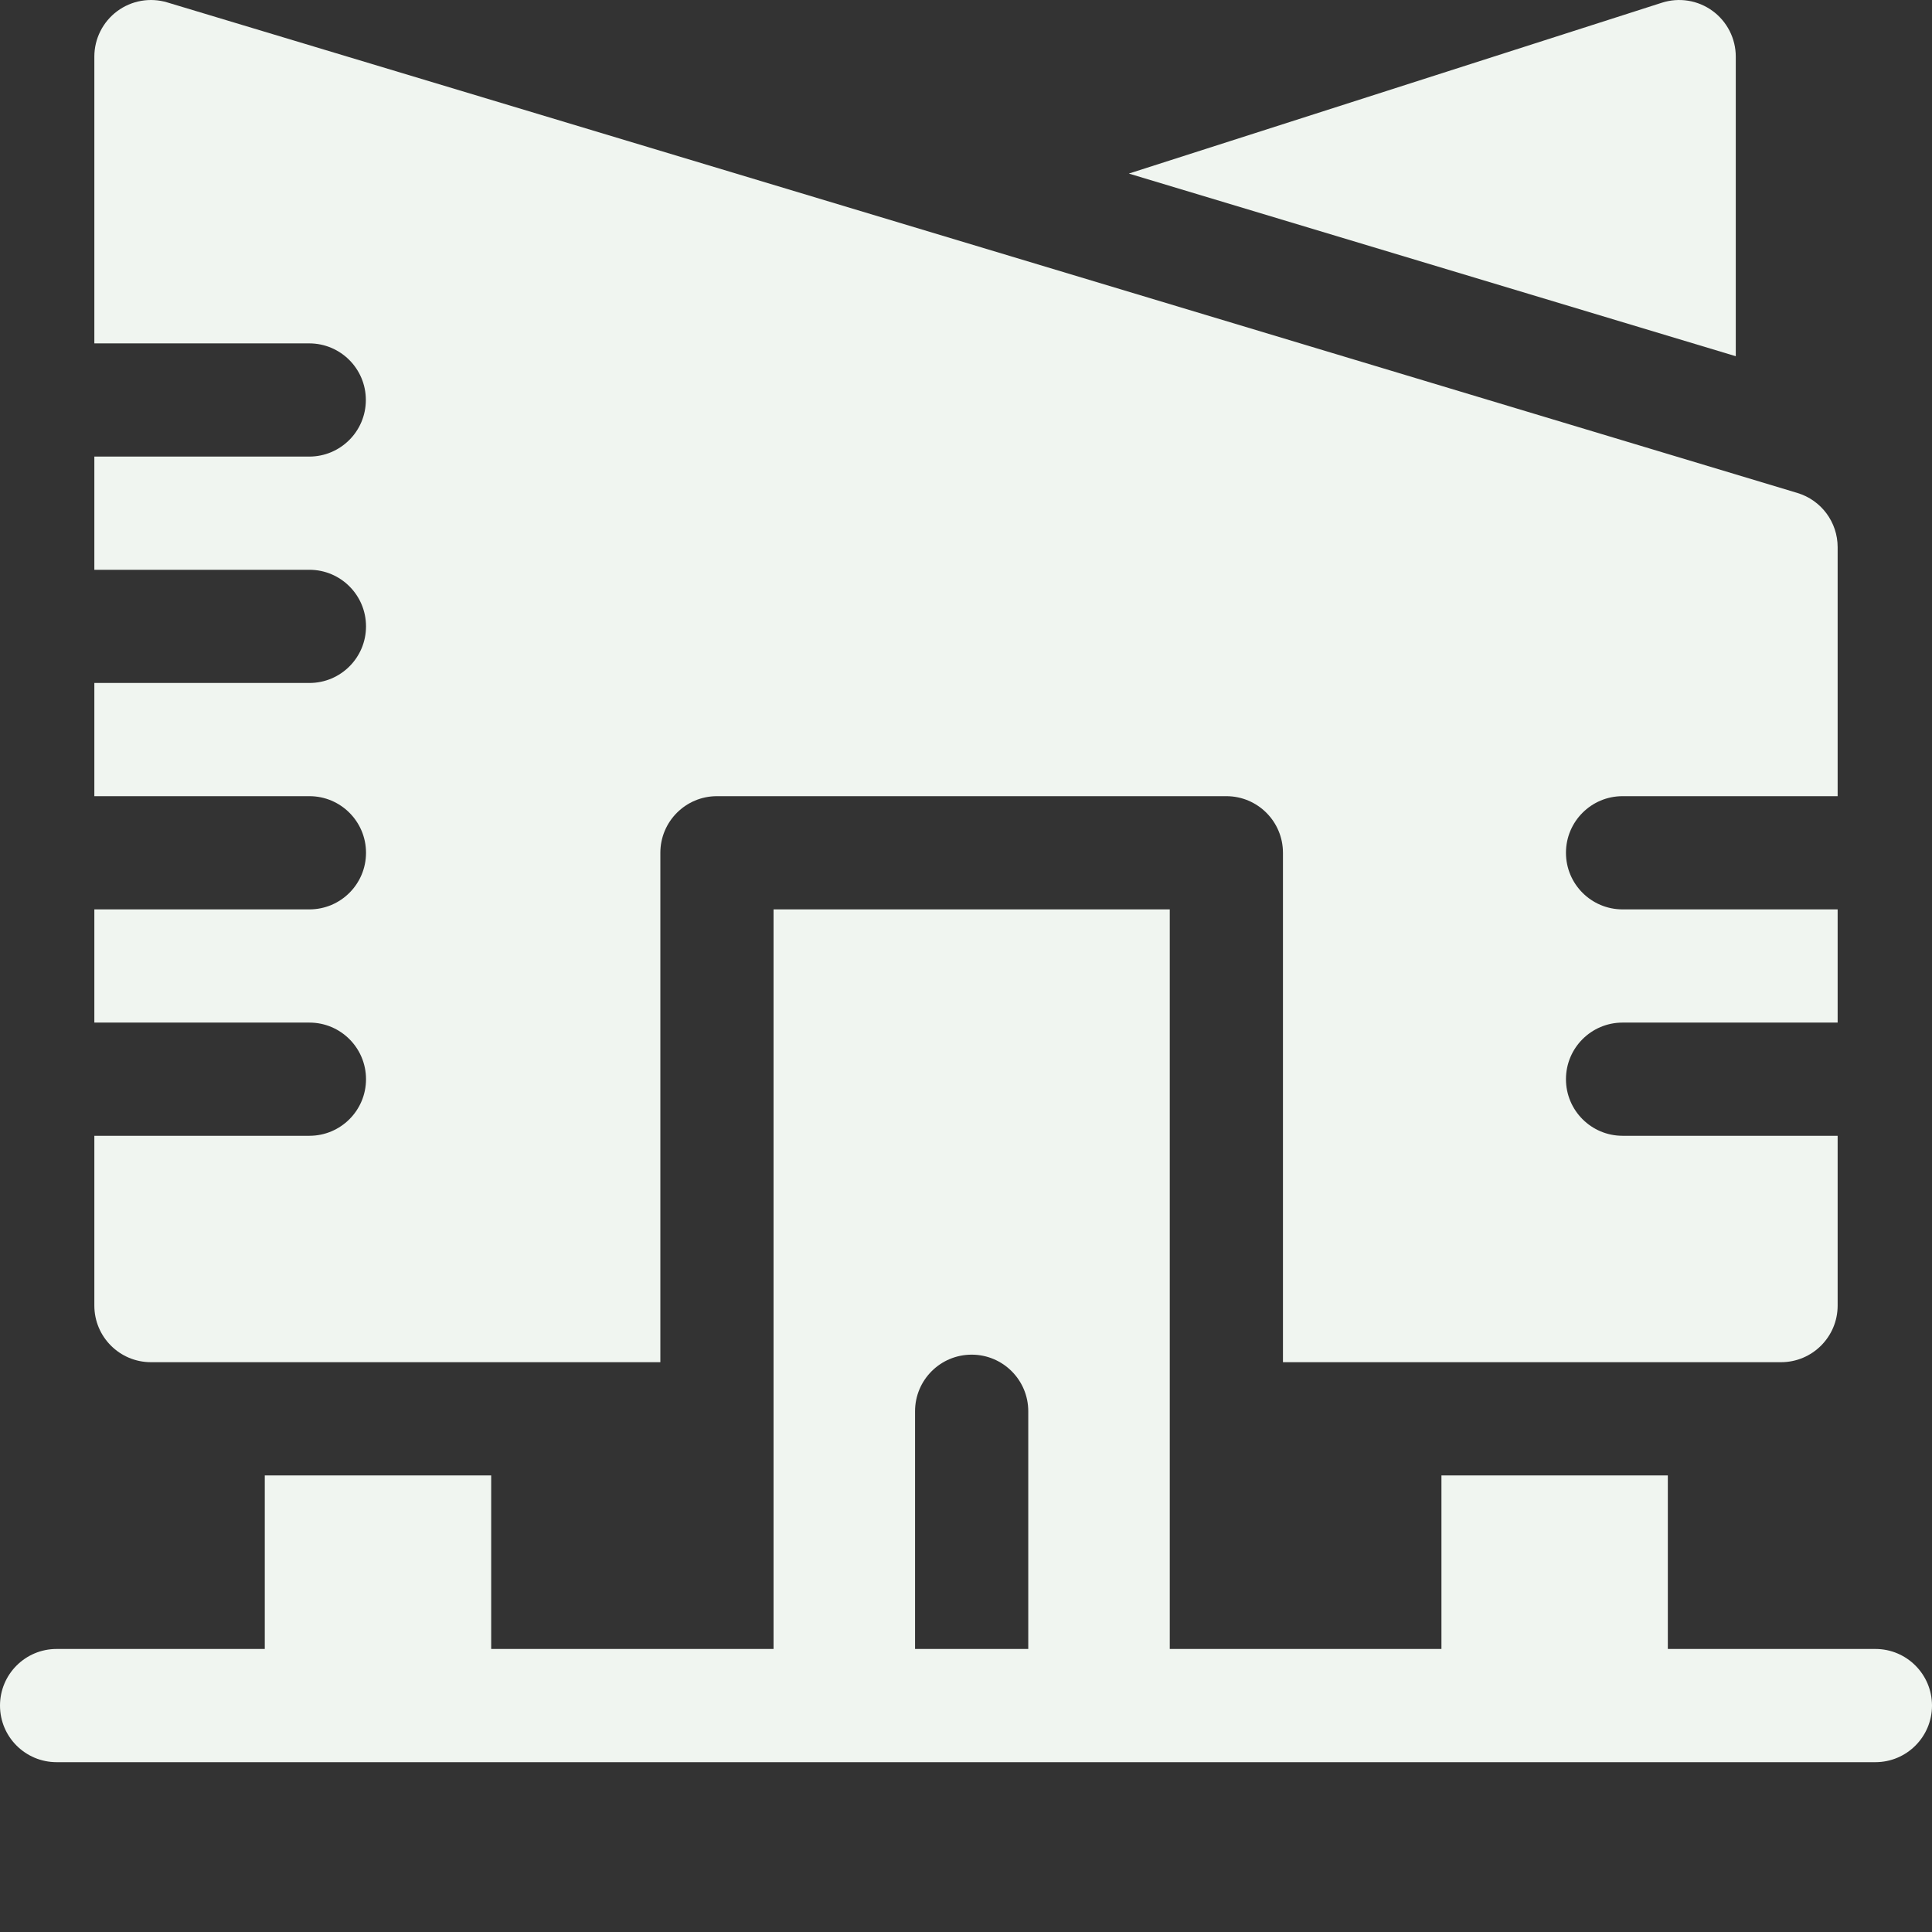
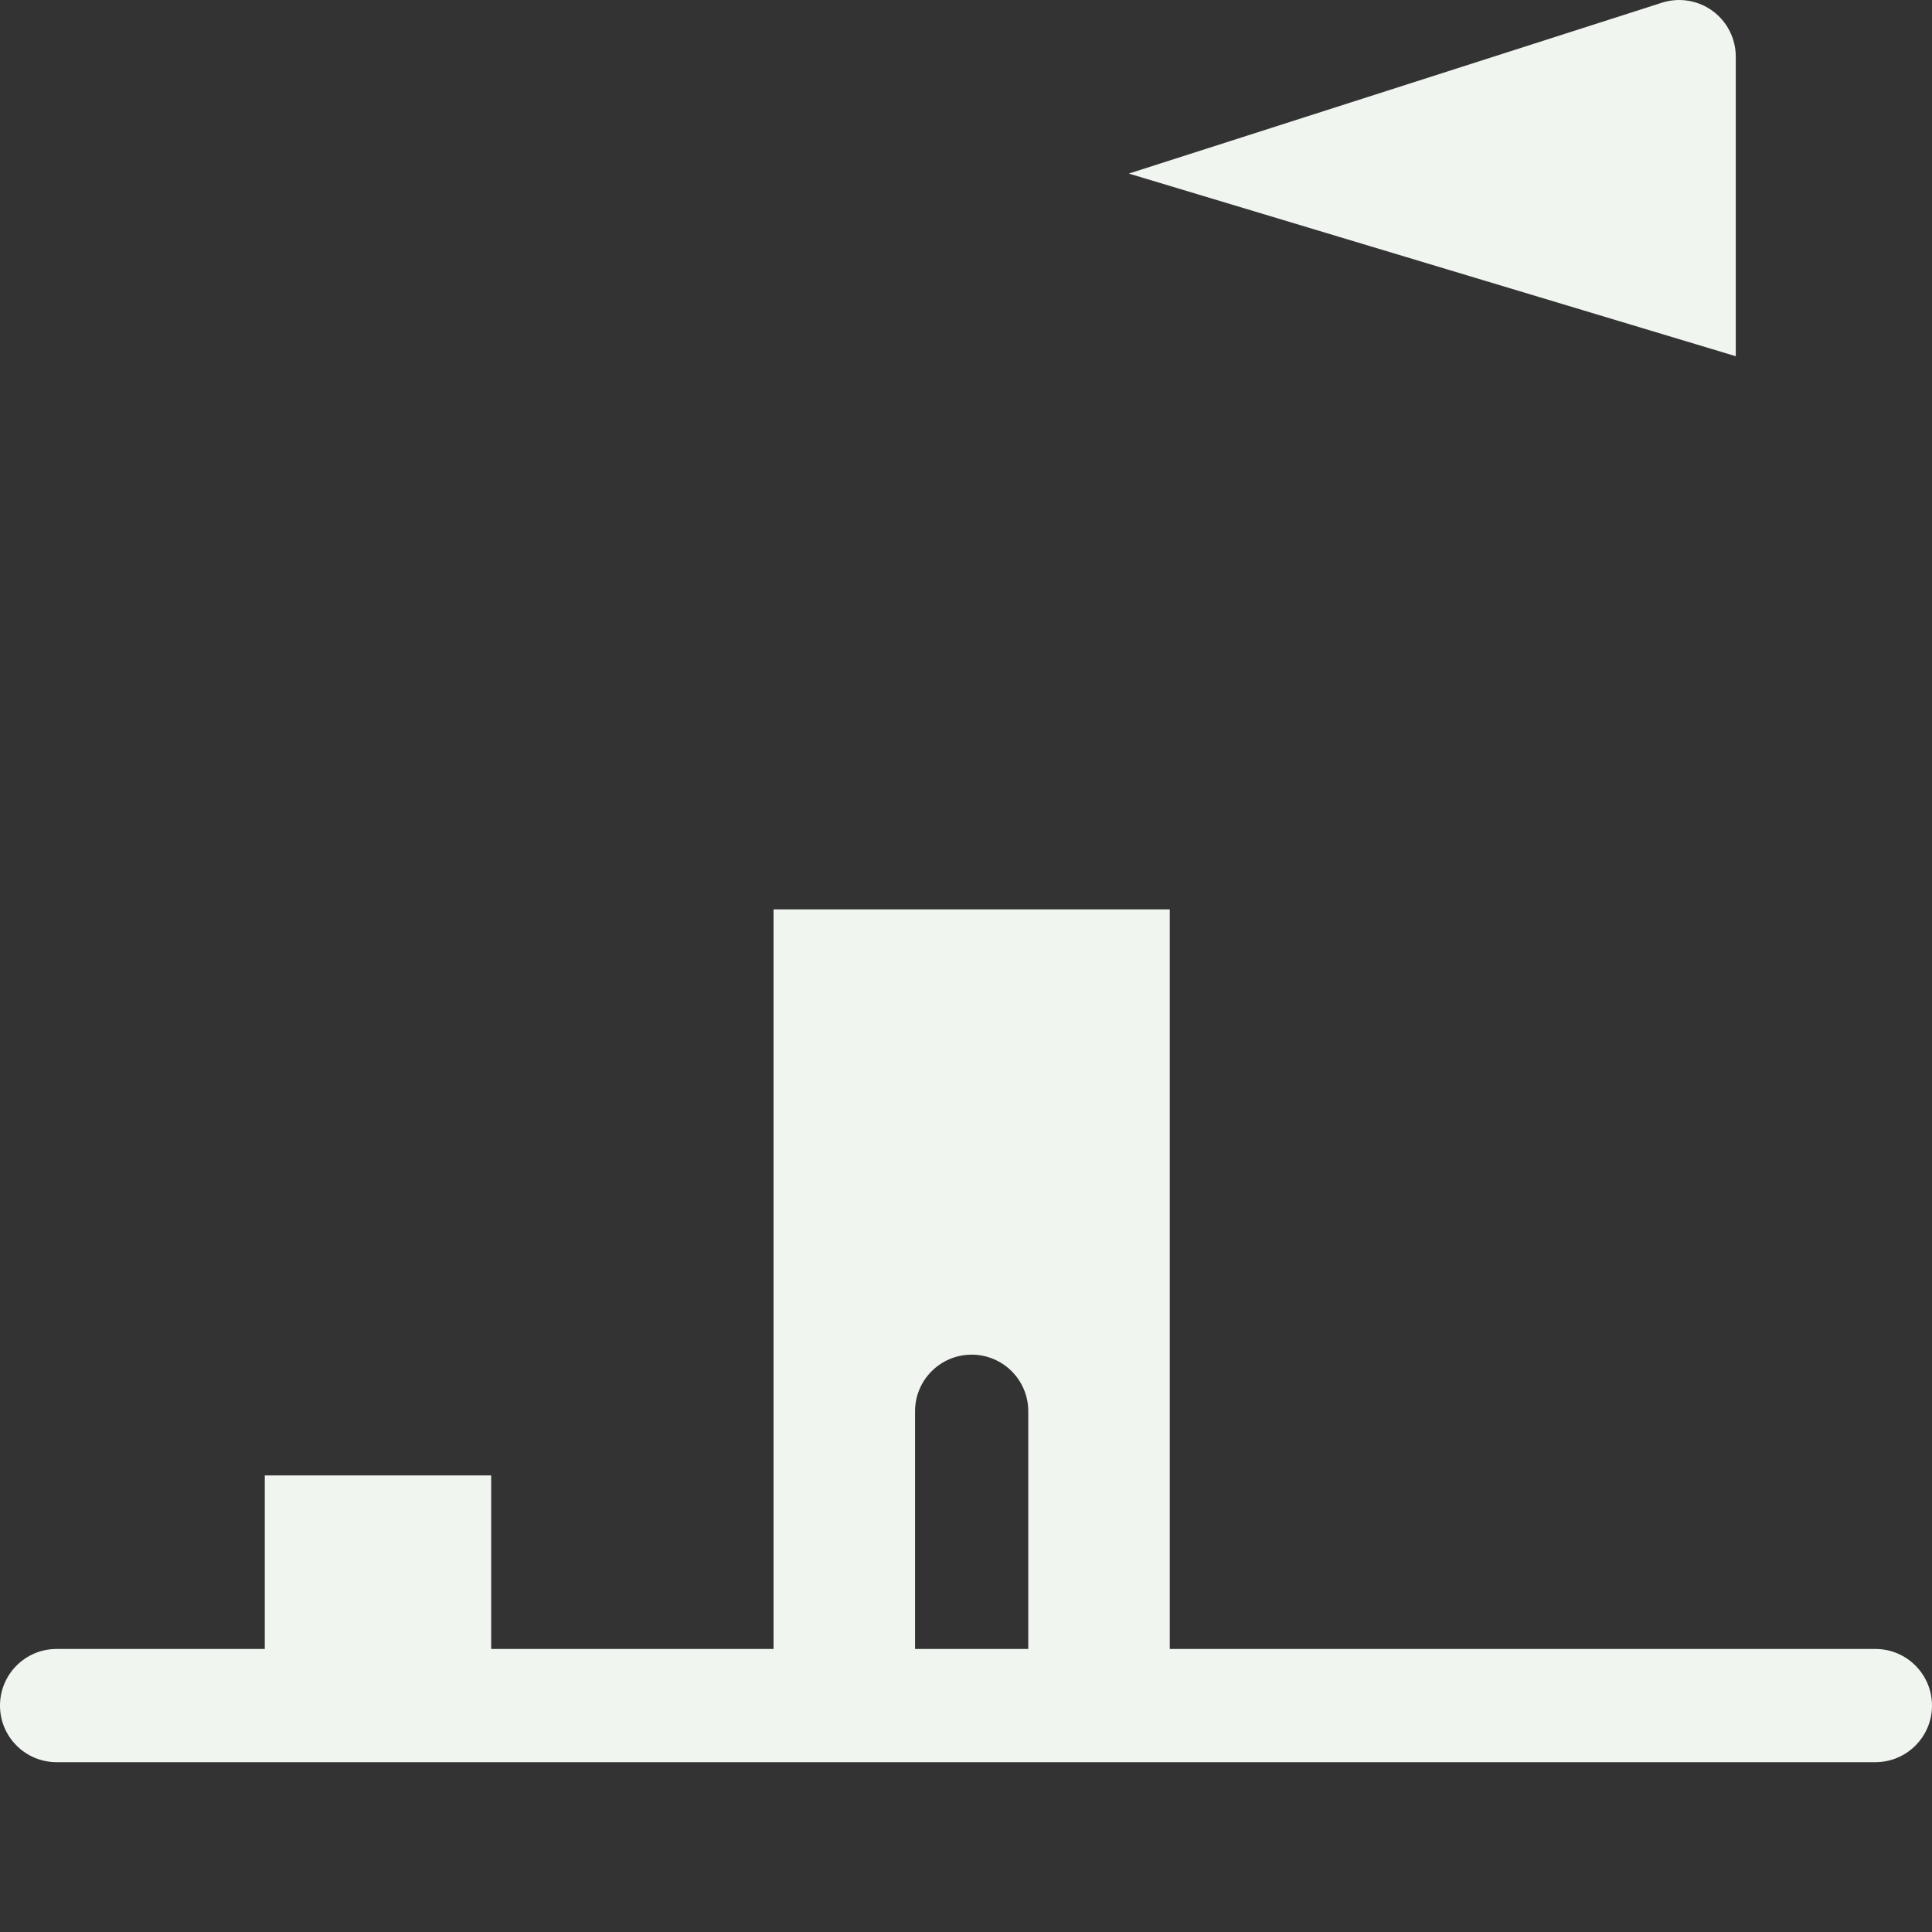
<svg xmlns="http://www.w3.org/2000/svg" width="162" height="162" viewBox="0 0 162 162" fill="none">
  <rect x="0" y="0" width="162" height="162" fill="#333333" stroke="none" />
-   <path d="M145.546 4.747C145.546 3.999 145.369 3.262 145.03 2.596C144.692 1.93 144.2 1.353 143.597 0.913C142.993 0.472 142.294 0.18 141.556 0.061C140.818 -0.058 140.063 -0 139.351 0.228L94.654 14.554L145.546 29.869V4.747ZM157.254 138.267H139.849V123.714H120.866V138.267H98.086V76.253H64.863V138.267H41.186V123.714H22.202V138.267H4.746C2.125 138.267 0 140.393 0 143.014C0 145.635 2.125 147.76 4.746 147.76H157.254C159.875 147.76 162 145.635 162 143.014C162 140.393 159.875 138.267 157.254 138.267ZM76.728 138.267V118.335C76.728 115.714 78.853 113.589 81.475 113.589C84.095 113.589 86.221 115.714 86.221 118.335V138.267H76.728Z" fill="#F0F5F0" />
-   <path d="M12.657 114.221H55.371V71.507C55.371 68.886 57.495 66.76 60.117 66.76H102.83C105.452 66.76 107.577 68.886 107.577 71.507V114.221H149.342C151.962 114.221 154.088 112.095 154.088 109.475V95.237H136.053C133.433 95.237 131.307 93.112 131.307 90.491C131.307 87.87 133.433 85.745 136.053 85.745H154.088V76.253H136.053C133.433 76.253 131.307 74.128 131.307 71.507C131.307 68.886 133.433 66.76 136.053 66.76H154.088V45.879C154.088 43.784 152.715 41.938 150.709 41.334L14.024 0.202C13.315 -0.012 12.567 -0.056 11.838 0.072C11.109 0.2 10.42 0.496 9.826 0.938C9.232 1.379 8.749 1.954 8.417 2.615C8.084 3.276 7.911 4.006 7.911 4.746V28.793H25.931C28.553 28.793 30.677 30.918 30.677 33.539C30.677 36.159 28.553 38.285 25.931 38.285H7.911V47.777H25.945C28.566 47.777 30.691 49.902 30.691 52.523C30.691 55.144 28.566 57.268 25.945 57.268H7.911V66.76H25.945C28.566 66.76 30.691 68.886 30.691 71.507C30.691 74.128 28.566 76.253 25.945 76.253H7.911V85.745H25.945C28.566 85.745 30.691 87.87 30.691 90.491C30.691 93.112 28.566 95.237 25.945 95.237H7.911V109.475C7.911 112.097 10.036 114.221 12.657 114.221Z" fill="#F0F5F0" />
+   <path d="M145.546 4.747C145.546 3.999 145.369 3.262 145.03 2.596C144.692 1.93 144.2 1.353 143.597 0.913C142.993 0.472 142.294 0.18 141.556 0.061C140.818 -0.058 140.063 -0 139.351 0.228L94.654 14.554L145.546 29.869V4.747ZM157.254 138.267H139.849H120.866V138.267H98.086V76.253H64.863V138.267H41.186V123.714H22.202V138.267H4.746C2.125 138.267 0 140.393 0 143.014C0 145.635 2.125 147.76 4.746 147.76H157.254C159.875 147.76 162 145.635 162 143.014C162 140.393 159.875 138.267 157.254 138.267ZM76.728 138.267V118.335C76.728 115.714 78.853 113.589 81.475 113.589C84.095 113.589 86.221 115.714 86.221 118.335V138.267H76.728Z" fill="#F0F5F0" />
</svg>